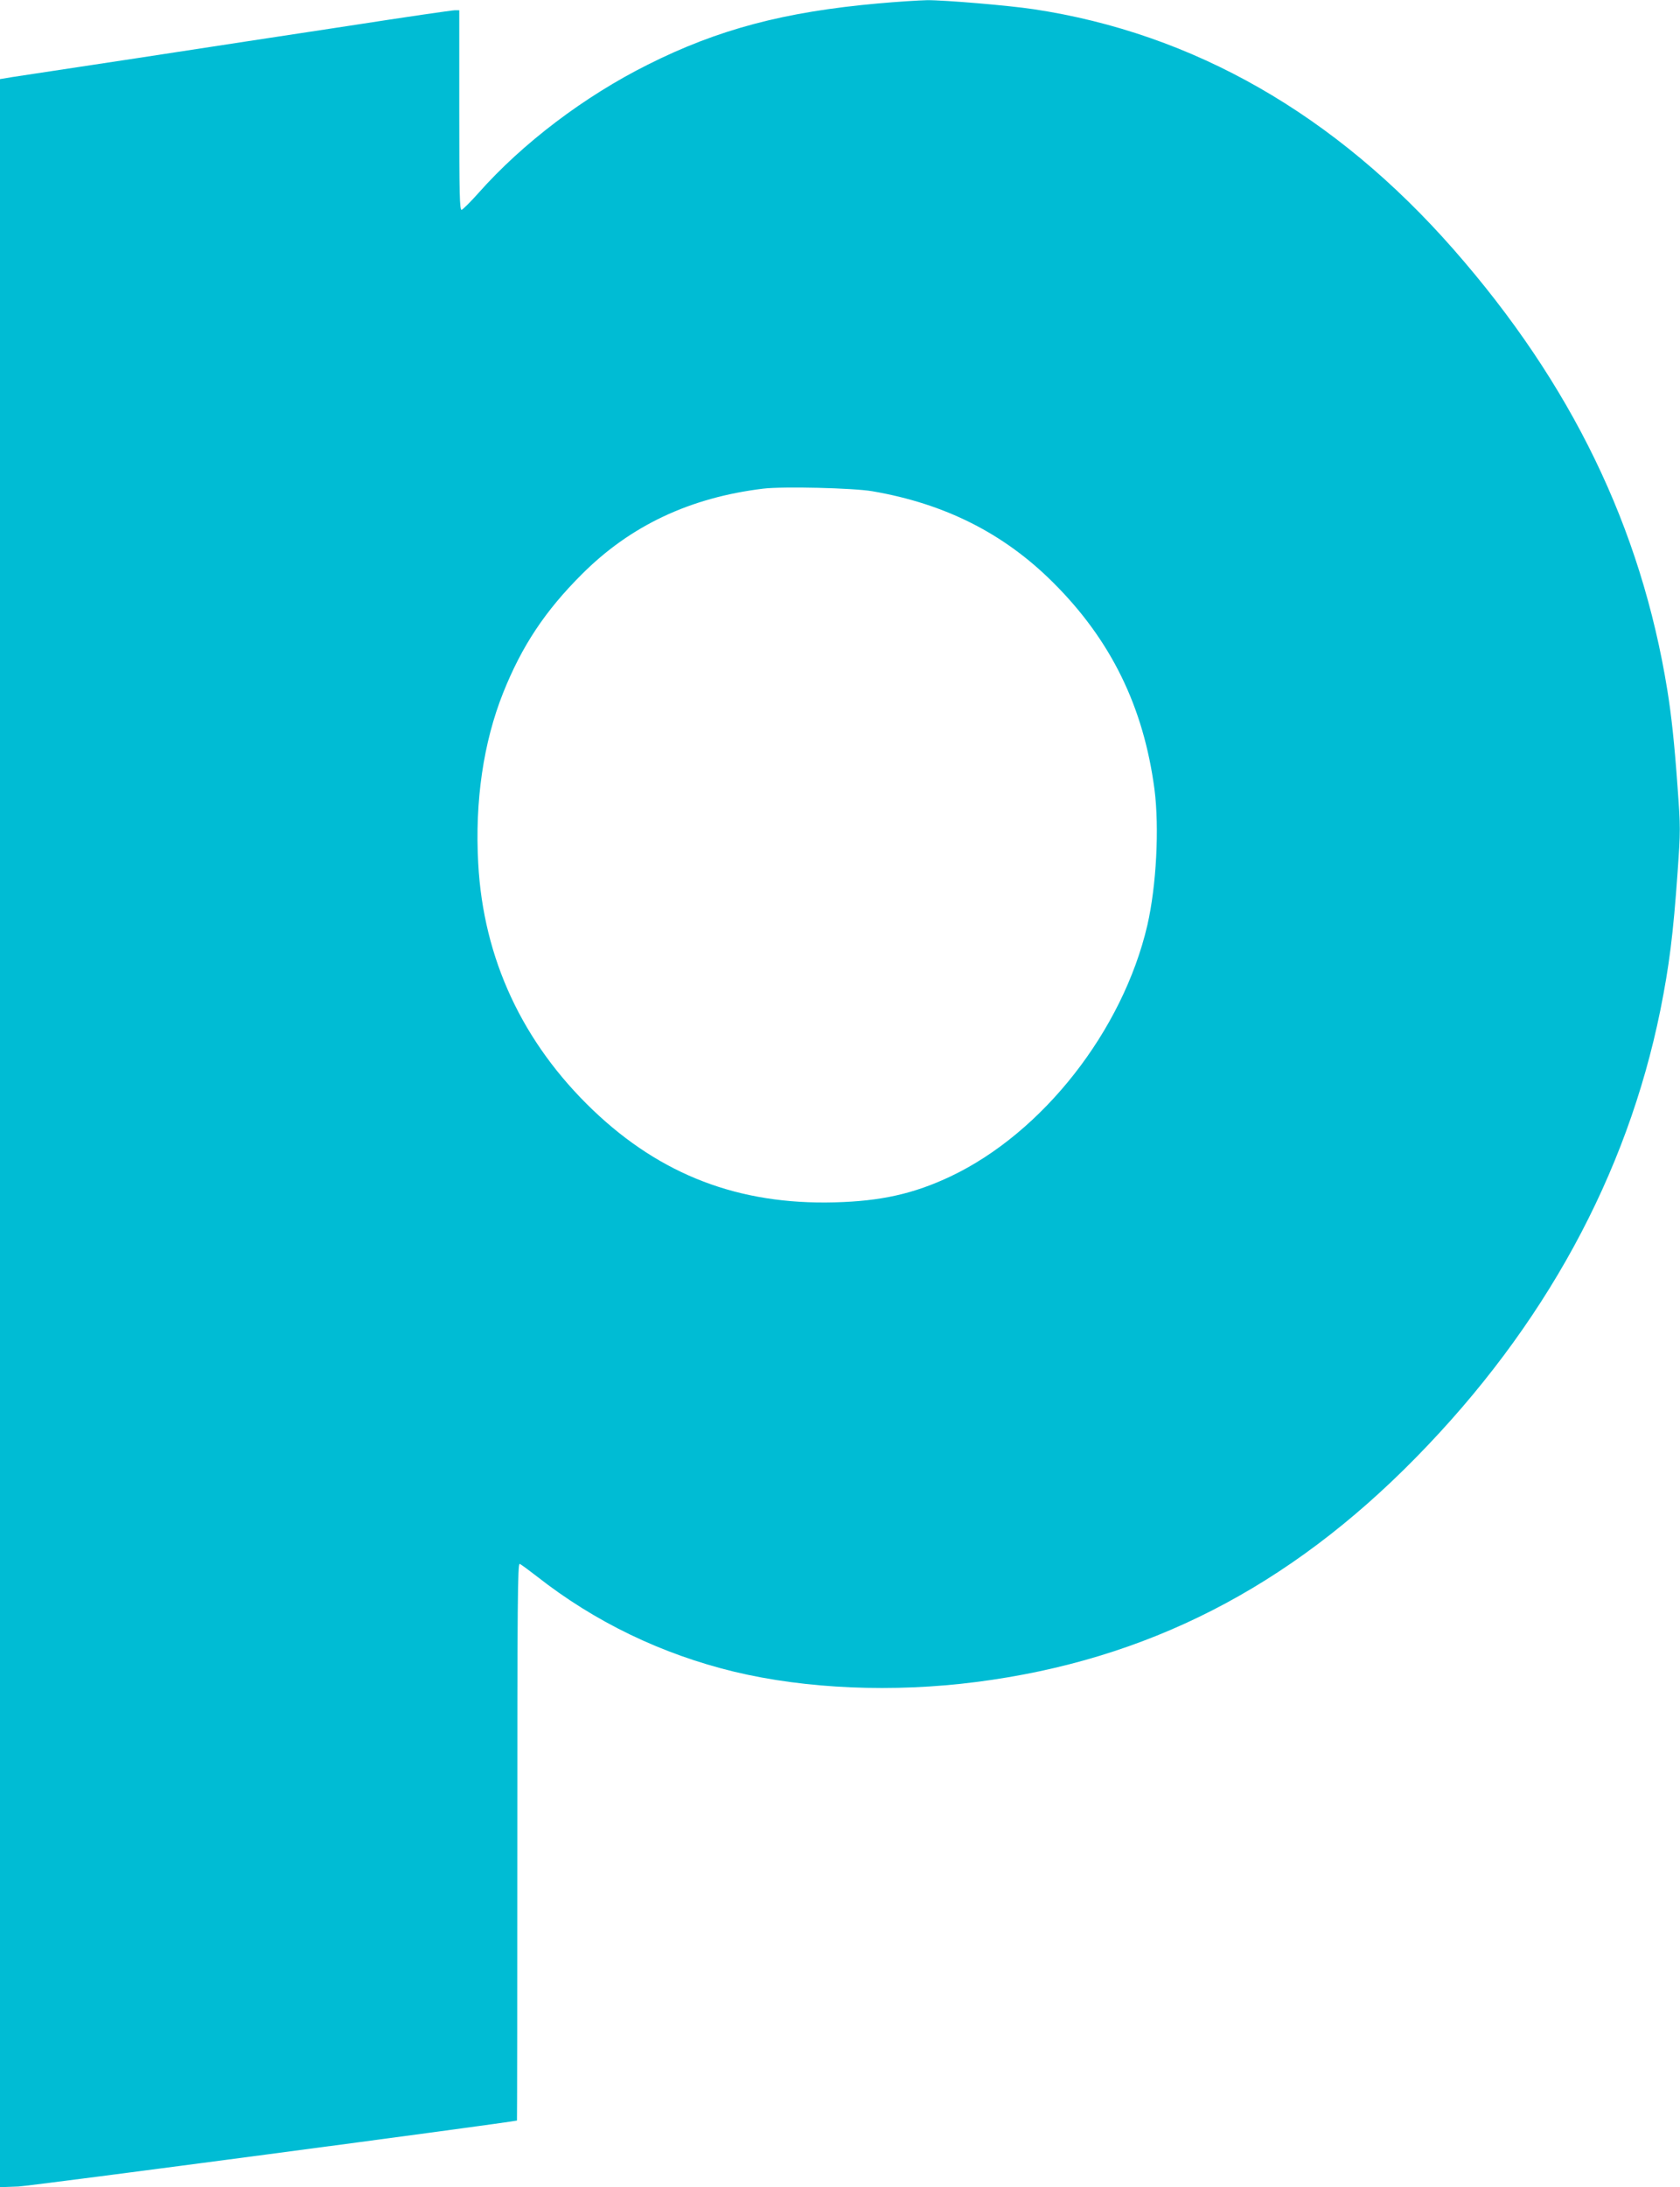
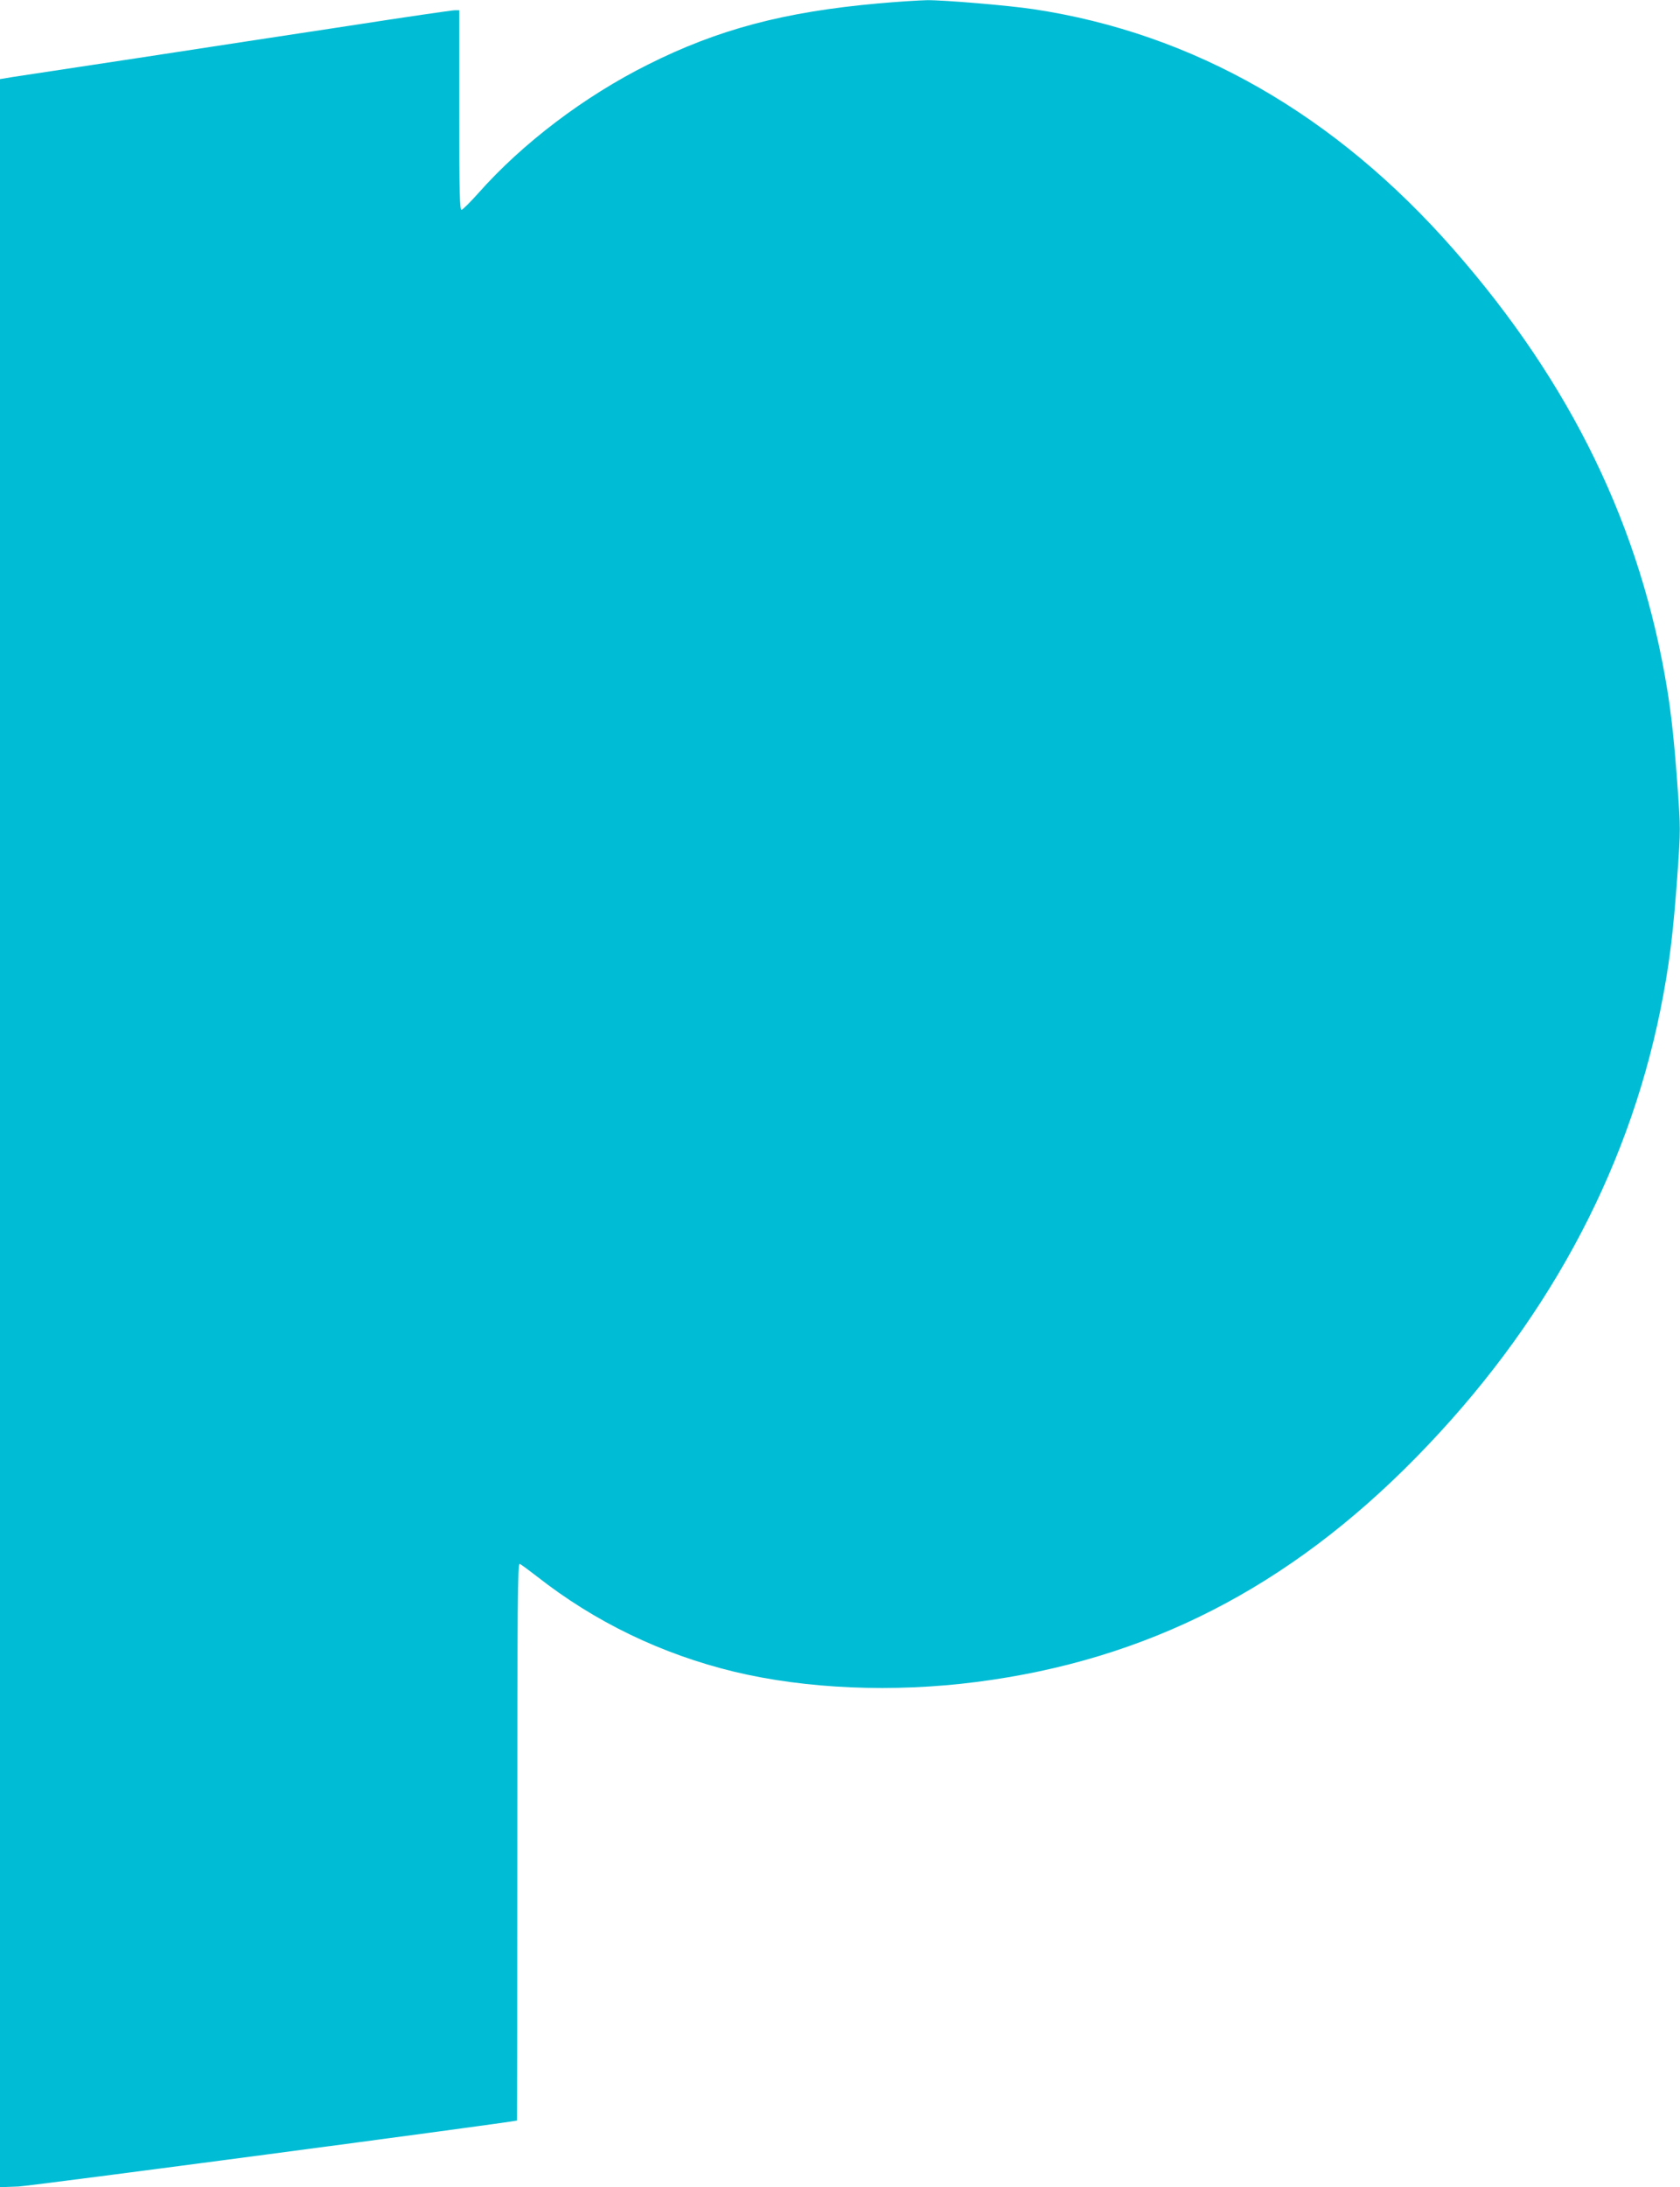
<svg xmlns="http://www.w3.org/2000/svg" version="1.0" width="984pt" height="1280pt" viewBox="0 0 984 1280" preserveAspectRatio="xMidYMid meet">
  <g transform="translate(0,1280) scale(0.1,-0.1)" fill="#00bcd4" stroke="none">
-     <path d="M5145 12780 c-551 -49 -940 -152 -1350 -358 -371 -185 -734 -460 -992 -751 -47 -53 -92 -97 -99 -99 -12 -3 -14 89 -14 582 l0 586 -26 0 c-15 0 -291 -40 -613 -90 -322 -49 -883 -134 -1246 -190 -363 -55 -693 -105 -733 -111 l-72 -12 0 -6169 0 -6169 108 4 c73 3 2867 373 2920 386 1 1 2 735 2 1632 0 1407 2 1630 14 1626 8 -3 54 -37 103 -75 338 -265 728 -453 1153 -556 421 -101 931 -123 1420 -60 997 128 1827 552 2575 1315 750 764 1234 1651 1430 2617 52 260 75 441 101 808 17 242 17 262 0 495 -19 263 -36 419 -60 569 -154 953 -562 1794 -1252 2580 -693 790 -1524 1265 -2459 1406 -145 22 -526 54 -625 53 -47 -1 -175 -9 -285 -19z m-36 -2855 c426 -73 771 -247 1059 -534 339 -337 530 -727 594 -1211 29 -226 11 -566 -42 -796 -144 -616 -612 -1213 -1152 -1469 -216 -102 -408 -145 -679 -152 -560 -15 -1017 159 -1416 540 -413 395 -642 886 -672 1444 -20 364 30 707 146 998 109 273 245 479 462 695 284 284 633 448 1061 500 116 14 528 4 639 -15z" />
+     <path d="M5145 12780 c-551 -49 -940 -152 -1350 -358 -371 -185 -734 -460 -992 -751 -47 -53 -92 -97 -99 -99 -12 -3 -14 89 -14 582 l0 586 -26 0 c-15 0 -291 -40 -613 -90 -322 -49 -883 -134 -1246 -190 -363 -55 -693 -105 -733 -111 l-72 -12 0 -6169 0 -6169 108 4 c73 3 2867 373 2920 386 1 1 2 735 2 1632 0 1407 2 1630 14 1626 8 -3 54 -37 103 -75 338 -265 728 -453 1153 -556 421 -101 931 -123 1420 -60 997 128 1827 552 2575 1315 750 764 1234 1651 1430 2617 52 260 75 441 101 808 17 242 17 262 0 495 -19 263 -36 419 -60 569 -154 953 -562 1794 -1252 2580 -693 790 -1524 1265 -2459 1406 -145 22 -526 54 -625 53 -47 -1 -175 -9 -285 -19z m-36 -2855 z" />
  </g>
</svg>